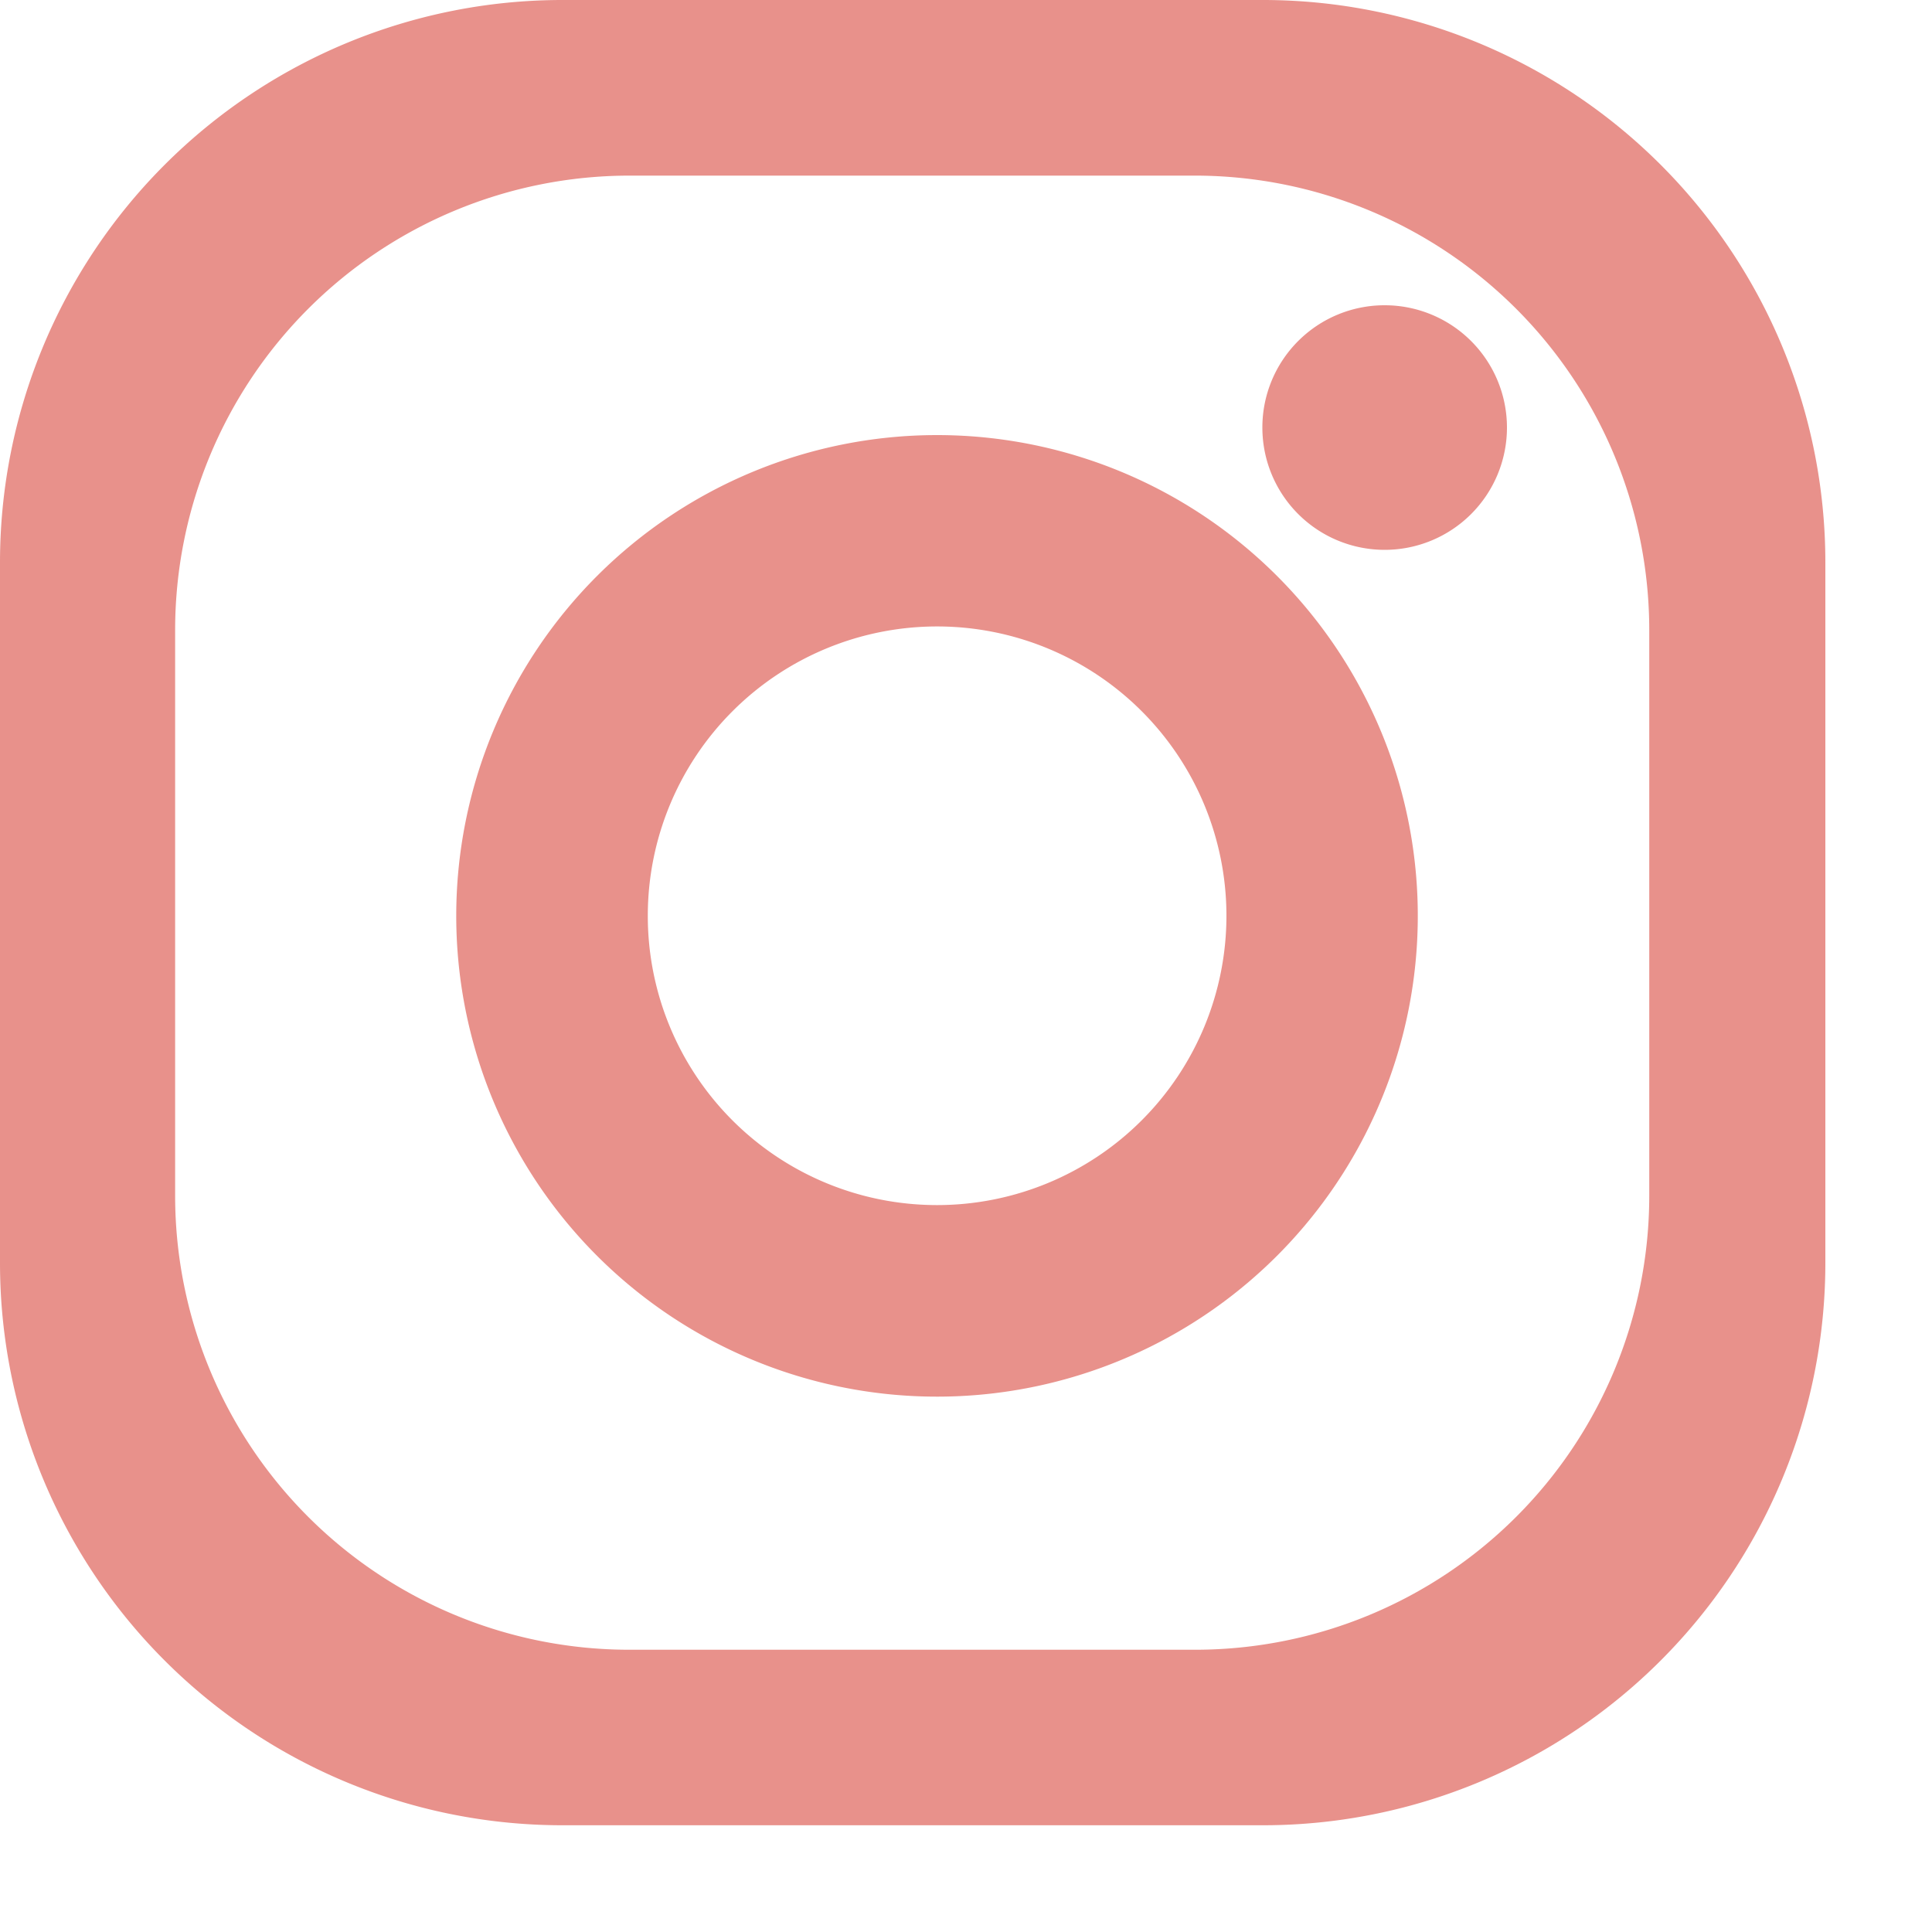
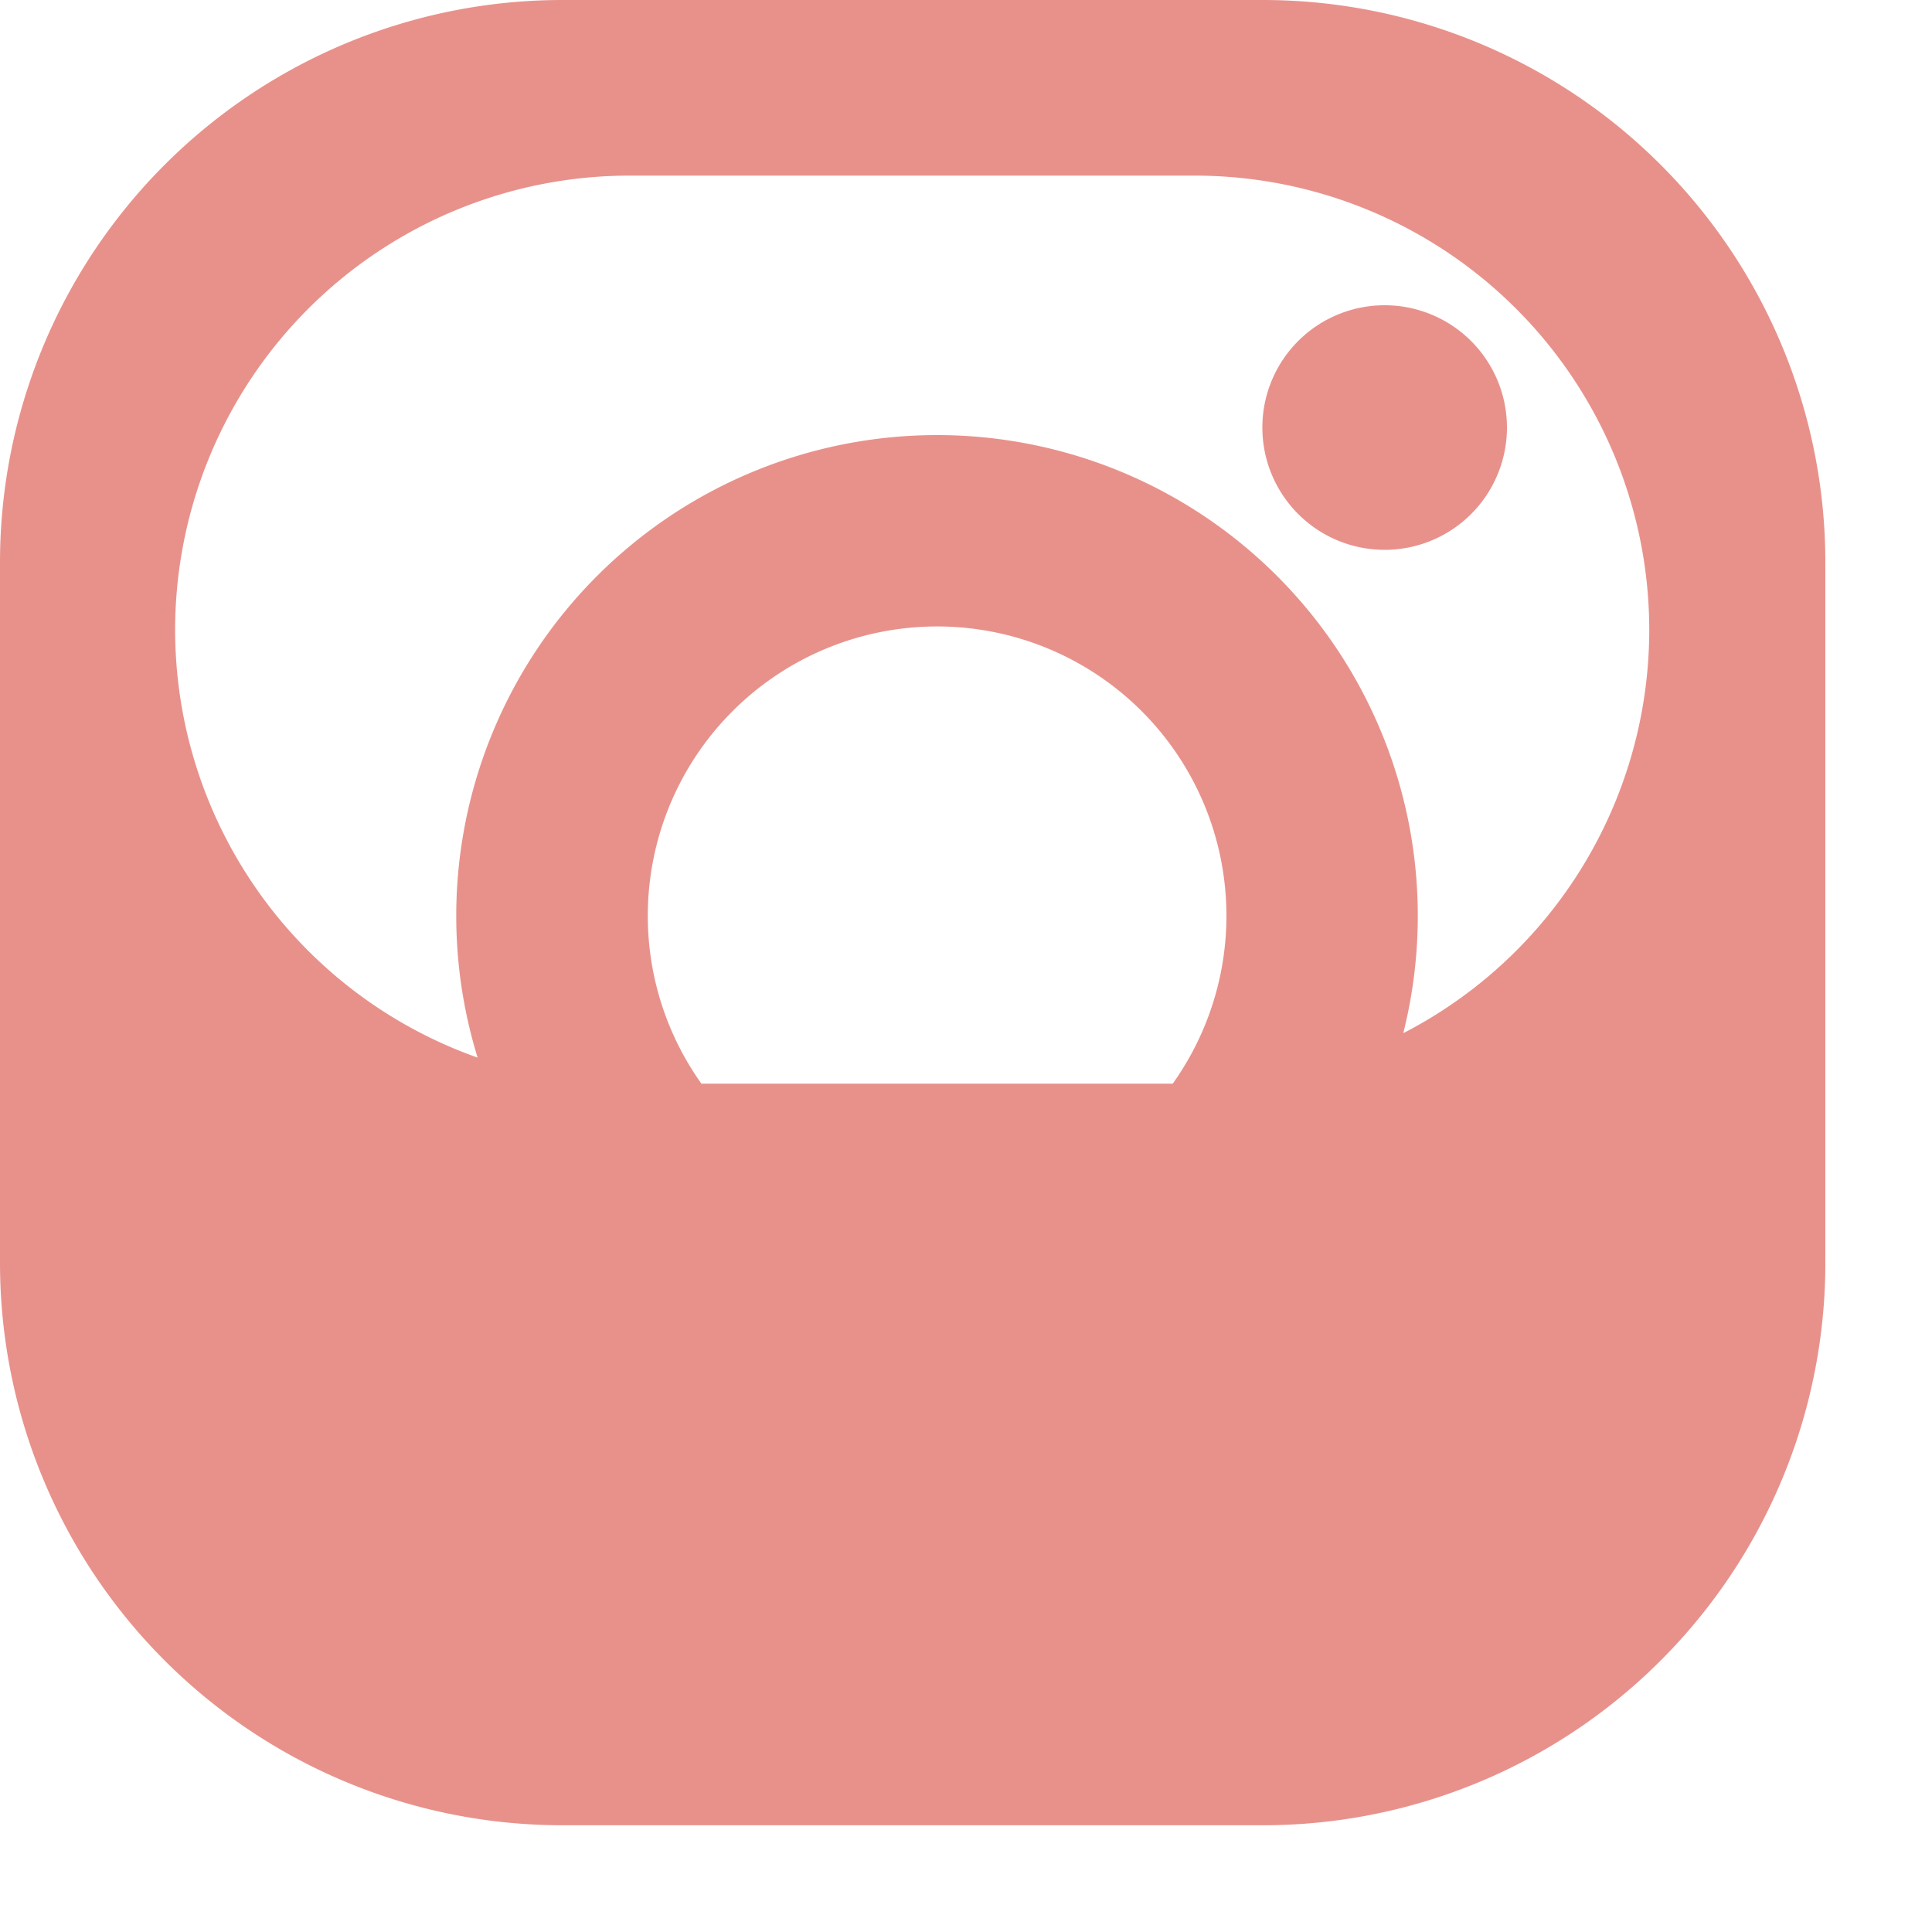
<svg xmlns="http://www.w3.org/2000/svg" width="20" height="20">
-   <path d="M6.706 9.48a2.995 2.995 0 112.995 2.995A2.993 2.993 0 016.706 9.48m-1.983 0A4.977 4.977 0 109.7 4.504 4.978 4.978 0 004.723 9.48m8.345-5.054a1.266 1.266 0 101.265-1.266 1.265 1.265 0 00-1.265 1.266M1.813 12.378v-5.86a4.705 4.705 0 014.7-4.7h5.86a4.705 4.705 0 014.7 4.7v5.86a4.7 4.7 0 01-4.7 4.7h-5.86a4.7 4.7 0 01-4.7-4.7M5.822 0A5.822 5.822 0 000 5.822v7.252a5.821 5.821 0 005.822 5.821h7.252a5.821 5.821 0 005.822-5.821V5.822A5.822 5.822 0 0013.074 0z" fill="rgba(222,95,86,0.68)" />
+   <path d="M6.706 9.48a2.995 2.995 0 112.995 2.995A2.993 2.993 0 016.706 9.48m-1.983 0A4.977 4.977 0 109.7 4.504 4.978 4.978 0 004.723 9.48m8.345-5.054a1.266 1.266 0 101.265-1.266 1.265 1.265 0 00-1.265 1.266M1.813 12.378v-5.86a4.705 4.705 0 014.7-4.7h5.86a4.705 4.705 0 014.7 4.7a4.7 4.7 0 01-4.7 4.7h-5.86a4.7 4.7 0 01-4.7-4.7M5.822 0A5.822 5.822 0 000 5.822v7.252a5.821 5.821 0 005.822 5.821h7.252a5.821 5.821 0 005.822-5.821V5.822A5.822 5.822 0 0013.074 0z" fill="rgba(222,95,86,0.68)" />
</svg>